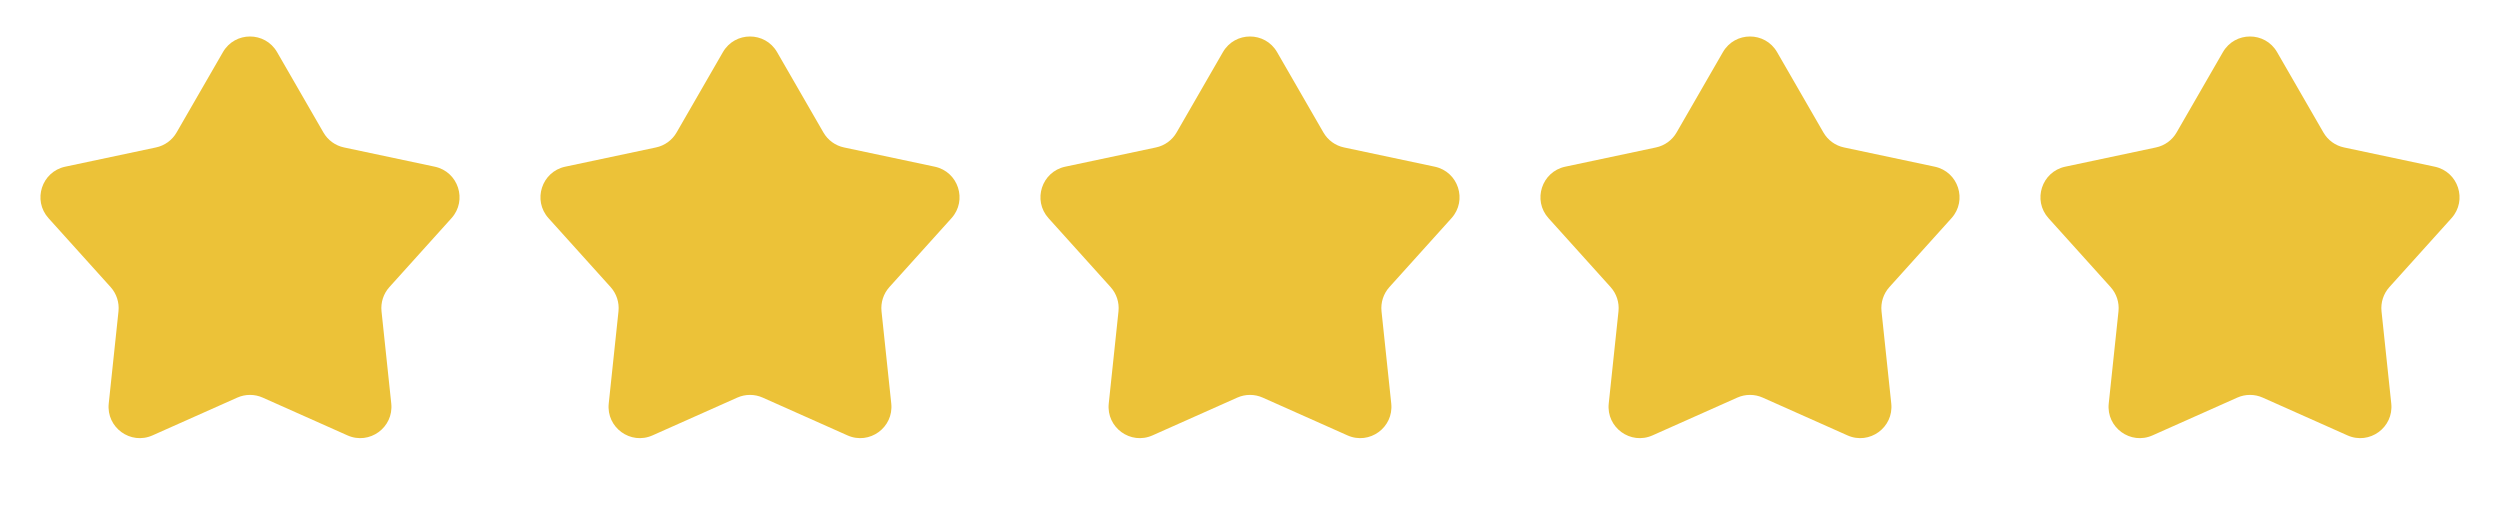
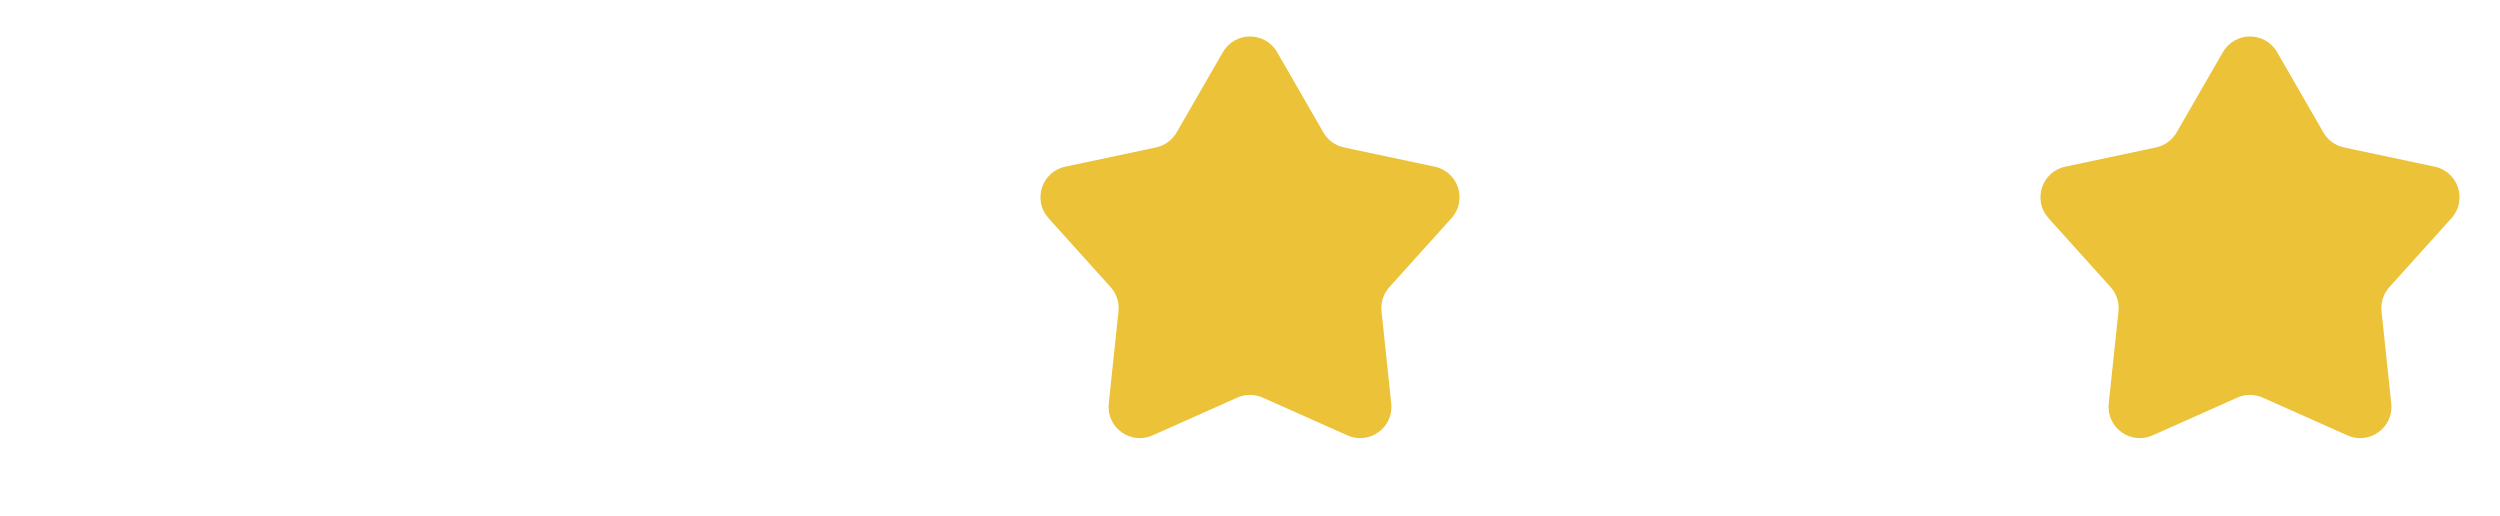
<svg xmlns="http://www.w3.org/2000/svg" width="160" height="33" viewBox="0 0 160 33" fill="none">
-   <path d="M14.268 3.336C15.037 2.002 16.963 2.002 17.733 3.336L20.699 8.479C20.982 8.971 21.461 9.319 22.016 9.436L27.825 10.668C29.331 10.988 29.927 12.819 28.895 13.964L24.921 18.374C24.541 18.796 24.358 19.359 24.417 19.923L25.041 25.828C25.202 27.36 23.644 28.492 22.237 27.864L16.814 25.447C16.296 25.216 15.704 25.216 15.186 25.447L9.763 27.864C8.356 28.492 6.798 27.36 6.959 25.828L7.583 19.923C7.642 19.359 7.459 18.796 7.08 18.374L3.105 13.964C2.073 12.819 2.668 10.988 4.175 10.668L9.984 9.436C10.539 9.319 11.018 8.971 11.301 8.479L14.268 3.336Z" fill="#ECC238" />
-   <path d="M46.267 3.336C47.037 2.002 48.963 2.002 49.733 3.336L52.699 8.479C52.982 8.971 53.461 9.319 54.016 9.436L59.825 10.668C61.331 10.988 61.927 12.819 60.895 13.964L56.92 18.374C56.541 18.796 56.358 19.359 56.417 19.923L57.041 25.828C57.202 27.36 55.644 28.492 54.237 27.864L48.814 25.447C48.296 25.216 47.704 25.216 47.186 25.447L41.763 27.864C40.356 28.492 38.798 27.36 38.959 25.828L39.583 19.923C39.642 19.359 39.459 18.796 39.08 18.374L35.105 13.964C34.073 12.819 34.669 10.988 36.175 10.668L41.984 9.436C42.539 9.319 43.018 8.971 43.301 8.479L46.267 3.336Z" fill="#ECC238" />
  <path d="M78.267 3.336C79.037 2.002 80.963 2.002 81.733 3.336L84.699 8.479C84.982 8.971 85.461 9.319 86.016 9.436L91.825 10.668C93.332 10.988 93.927 12.819 92.895 13.964L88.921 18.374C88.541 18.796 88.358 19.359 88.417 19.923L89.04 25.828C89.202 27.36 87.644 28.492 86.237 27.864L80.814 25.447C80.296 25.216 79.704 25.216 79.186 25.447L73.763 27.864C72.356 28.492 70.798 27.36 70.96 25.828L71.583 19.923C71.642 19.359 71.459 18.796 71.079 18.374L67.105 13.964C66.073 12.819 66.668 10.988 68.175 10.668L73.984 9.436C74.539 9.319 75.018 8.971 75.301 8.479L78.267 3.336Z" fill="#ECC238" />
-   <path d="M110.267 3.336C111.037 2.002 112.963 2.002 113.733 3.336L116.699 8.479C116.982 8.971 117.461 9.319 118.016 9.436L123.825 10.668C125.332 10.988 125.927 12.819 124.895 13.964L120.921 18.374C120.541 18.796 120.358 19.359 120.417 19.923L121.041 25.828C121.202 27.36 119.644 28.492 118.237 27.864L112.814 25.447C112.296 25.216 111.704 25.216 111.186 25.447L105.763 27.864C104.356 28.492 102.798 27.36 102.959 25.828L103.583 19.923C103.642 19.359 103.459 18.796 103.079 18.374L99.105 13.964C98.073 12.819 98.668 10.988 100.175 10.668L105.984 9.436C106.539 9.319 107.018 8.971 107.301 8.479L110.267 3.336Z" fill="#ECC238" />
  <path d="M142.267 3.336C143.037 2.002 144.963 2.002 145.733 3.336L148.699 8.479C148.982 8.971 149.461 9.319 150.016 9.436L155.825 10.668C157.332 10.988 157.927 12.819 156.895 13.964L152.921 18.374C152.541 18.796 152.358 19.359 152.417 19.923L153.041 25.828C153.202 27.36 151.644 28.492 150.237 27.864L144.814 25.447C144.296 25.216 143.704 25.216 143.186 25.447L137.763 27.864C136.356 28.492 134.798 27.36 134.959 25.828L135.583 19.923C135.642 19.359 135.459 18.796 135.079 18.374L131.105 13.964C130.073 12.819 130.668 10.988 132.175 10.668L137.984 9.436C138.539 9.319 139.018 8.971 139.301 8.479L142.267 3.336Z" fill="#ECC238" />
</svg>